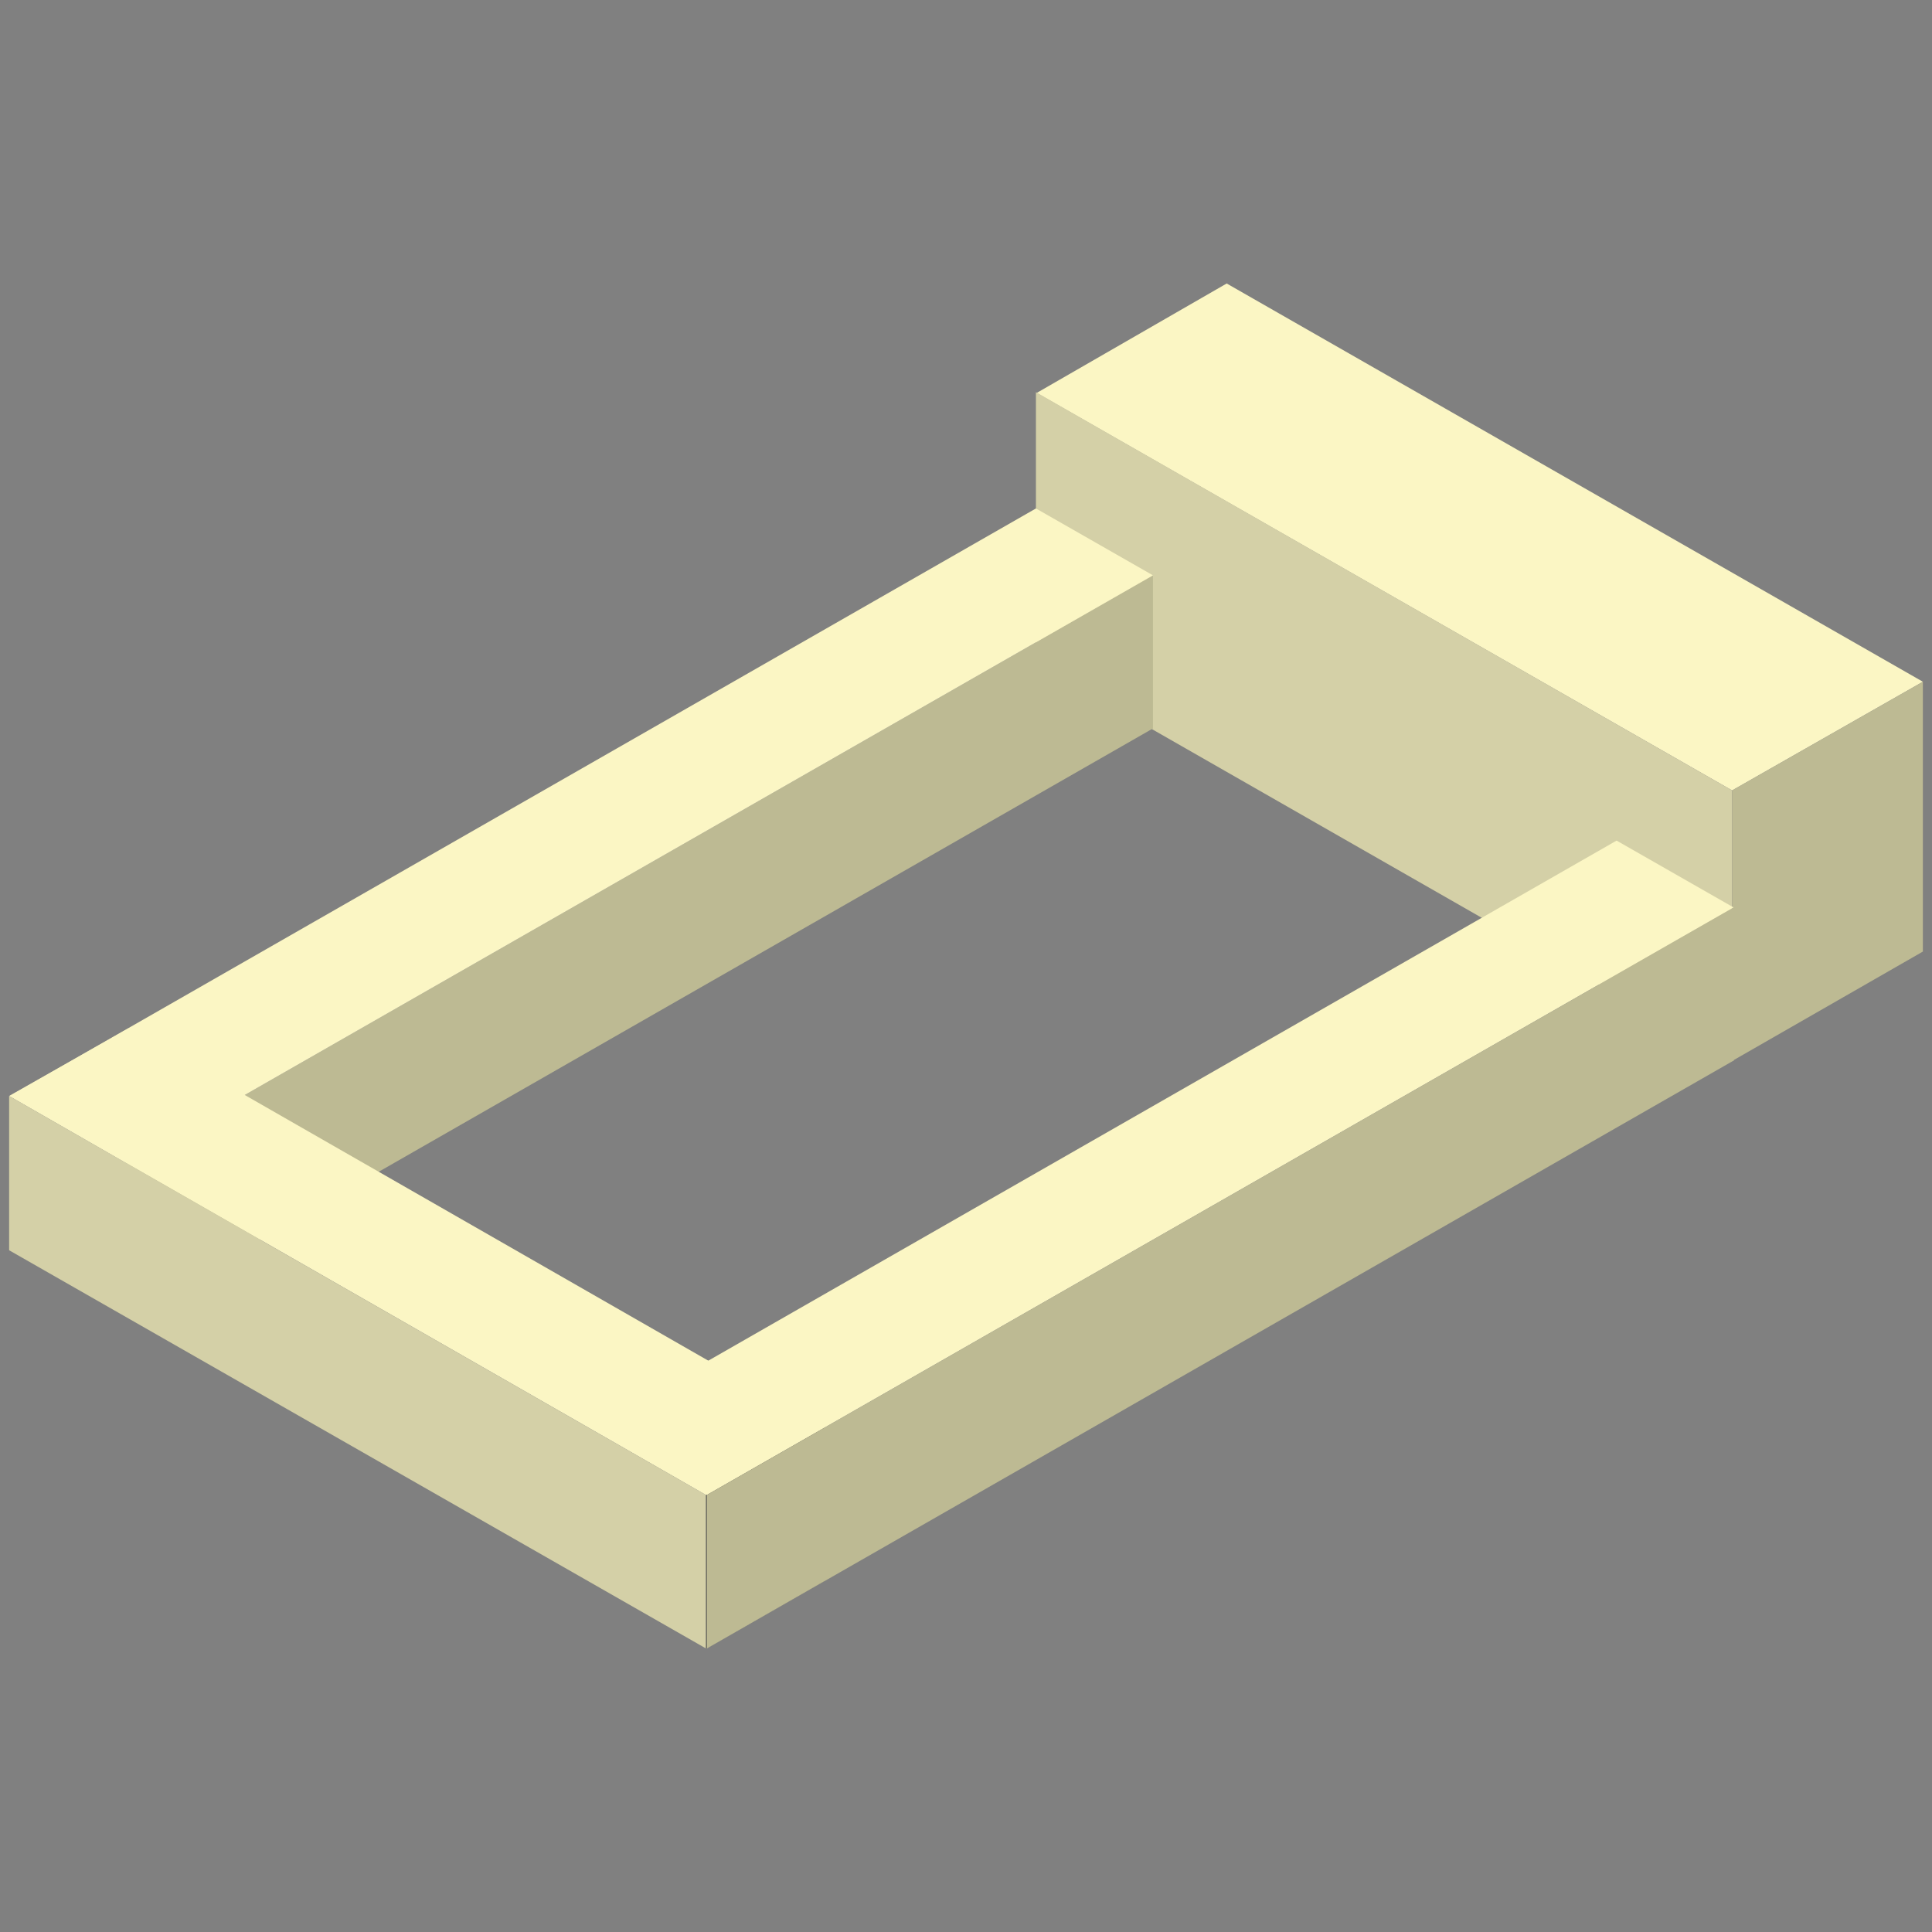
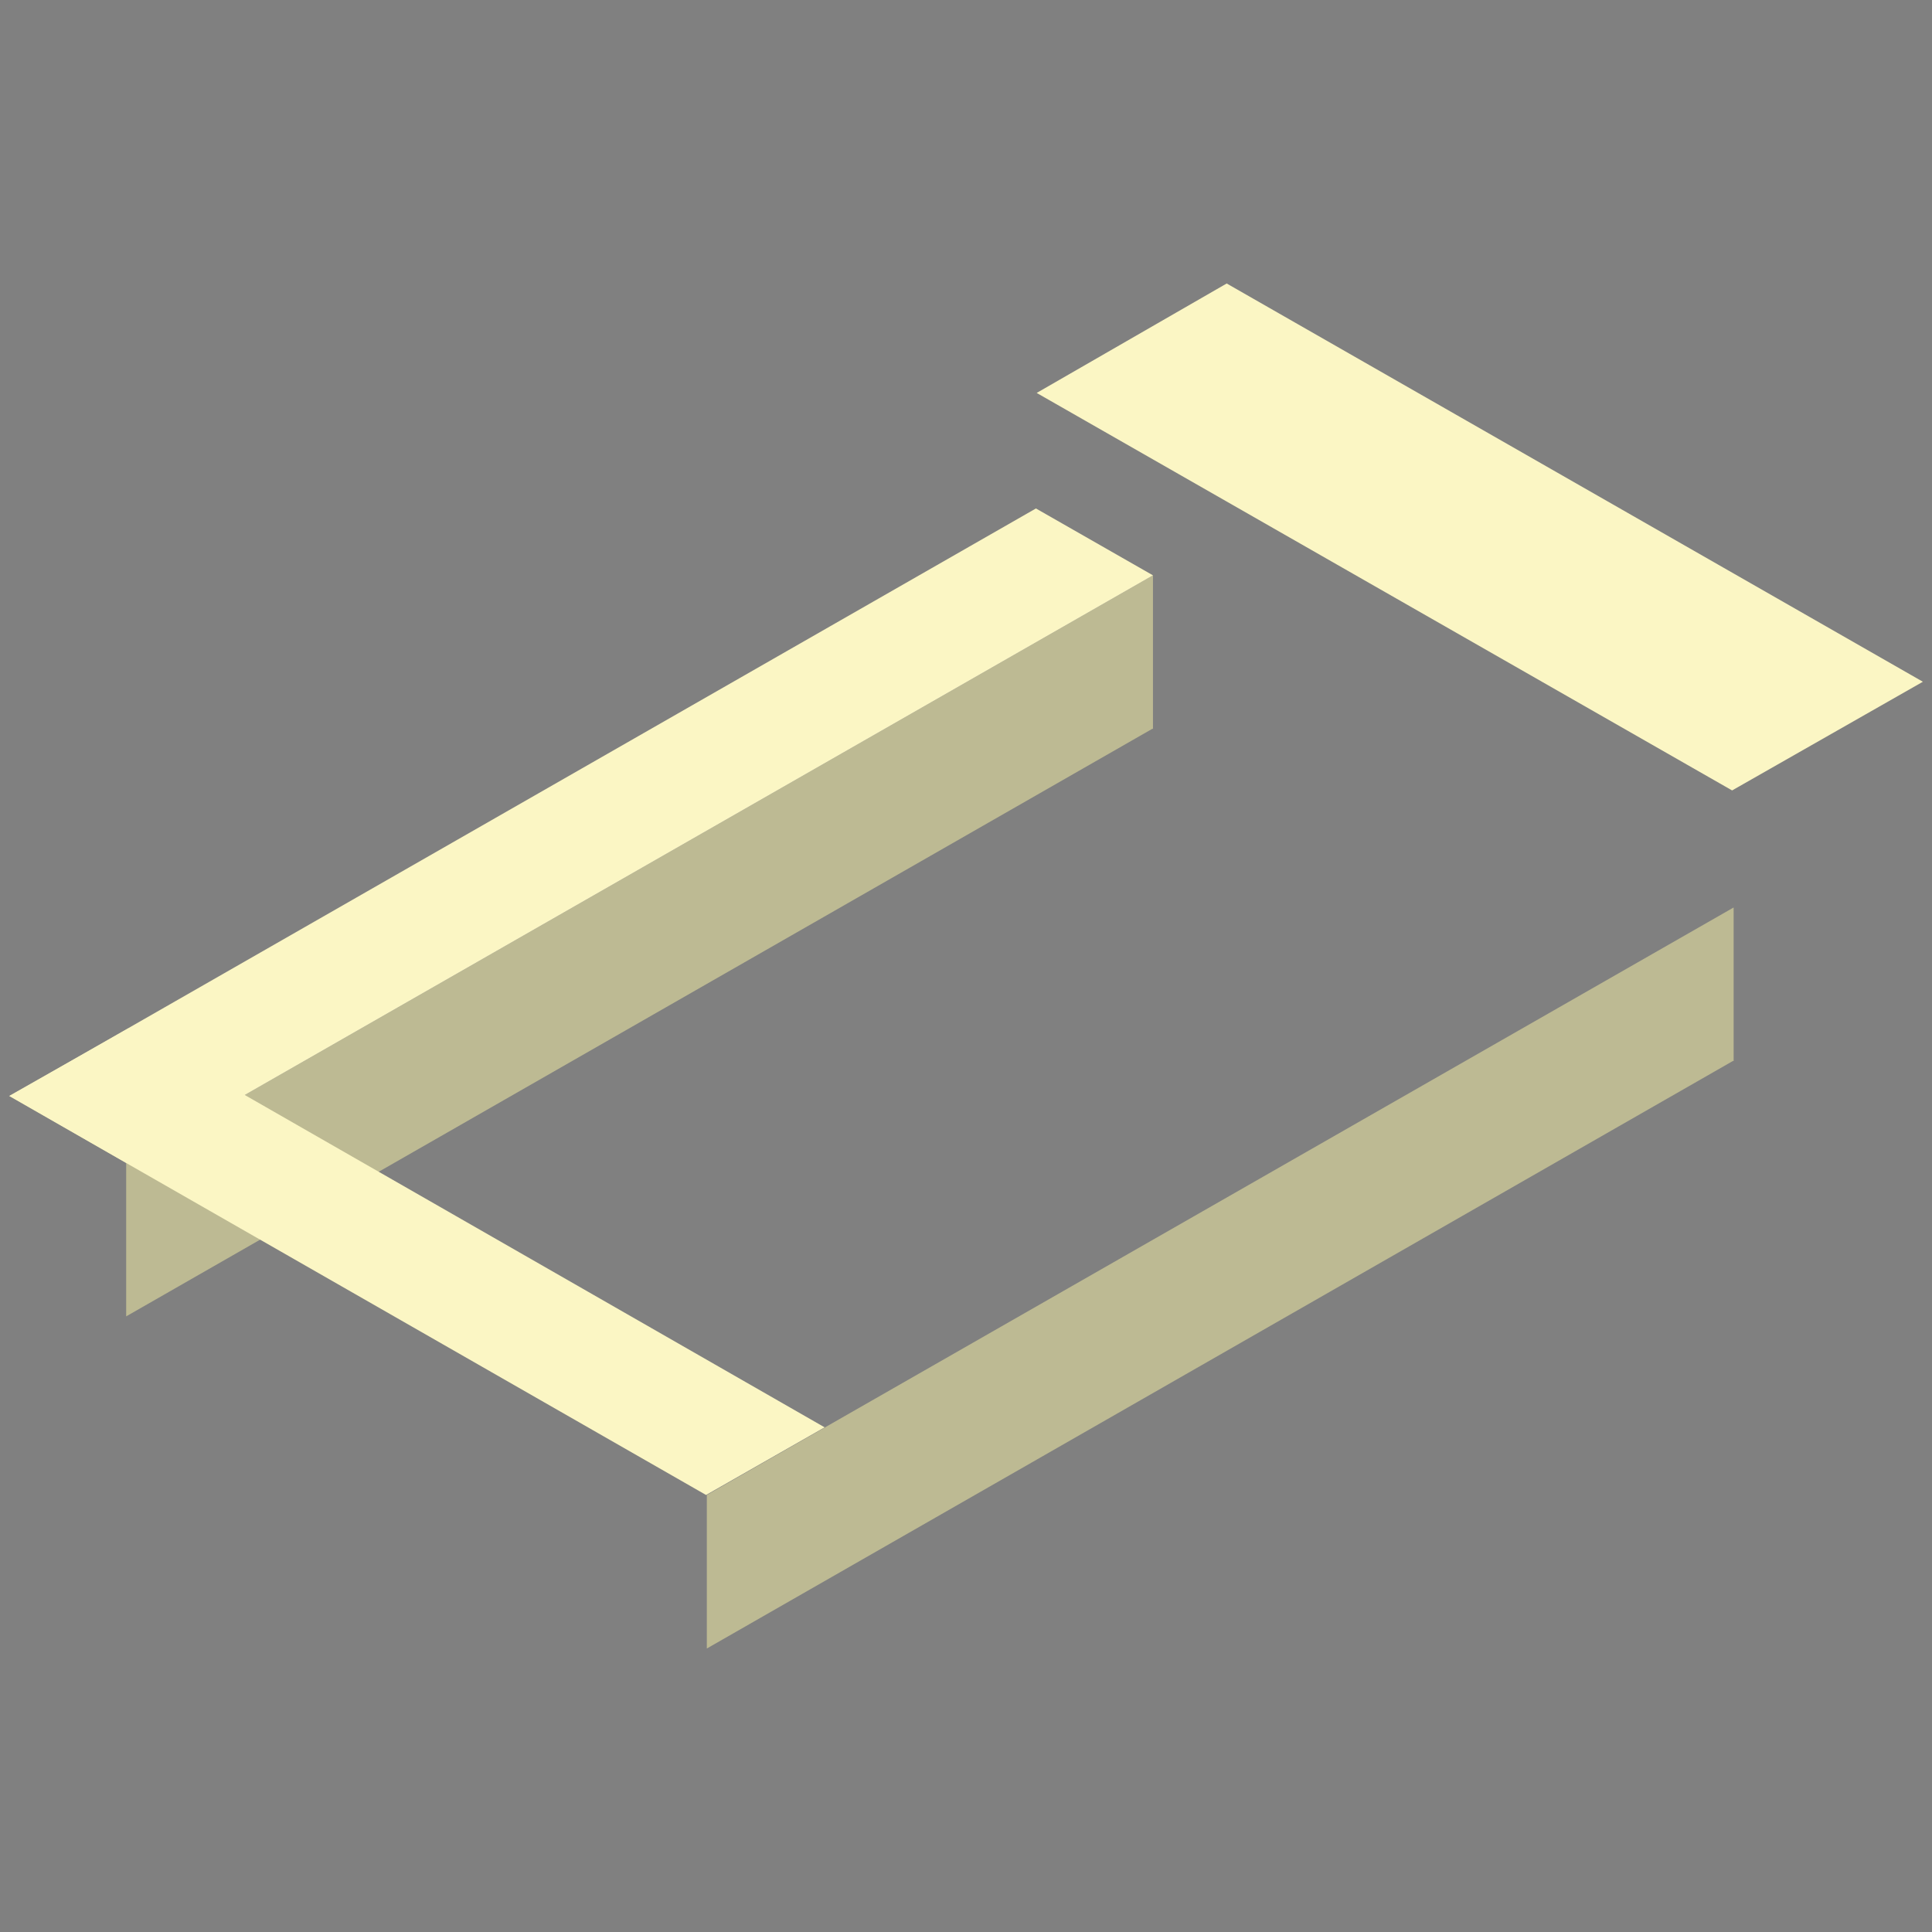
<svg xmlns="http://www.w3.org/2000/svg" xml:space="preserve" width="93.133mm" height="93.133mm" version="1.1" style="shape-rendering:geometricPrecision; text-rendering:geometricPrecision; image-rendering:optimizeQuality; fill-rule:evenodd; clip-rule:evenodd" viewBox="0 0 2542 2542">
  <rect x="0" y="0" width="2542" height="2542" fill="#808080" stroke="none" />
  <defs>
    <style type="text/css">
   
    .fil0 {fill:none}
    .fil4 {fill:#4A4A49}
    .fil3 {fill:#BDBA93}
    .fil2 {fill:#D4D0A7}
    .fil1 {fill:#FBF6C4}
   
  </style>
  </defs>
  <g id="Слой_x0020_1">
    <polygon class="fil0" points="0,0 2542,0 2542,2542 0,2542 " />
    <polygon class="fil1" points="1364,517 1614,373 2530,897 2279,1040 " />
-     <polygon class="fil2" points="2279,1396 1363,872 1363,516 2279,1040 " />
-     <polygon class="fil3" points="2279,1040 2279,1396 2530,1252 2530,897 " />
    <polygon class="fil3" points="166,1732 1516,959 1517,959 1517,757 1517,757 166,1530 " />
    <polygon class="fil1" points="169,1353 1085,1878 929,1967 12,1442 " />
-     <polygon class="fil2" points="12,1442 225,1564 929,1967 929,2169 929,2169 12,1645 " />
-     <polygon class="fil4" points="1085,1878 929,1967 929,2169 1085,2080 " />
    <polygon class="fil1" points="1363,669 13,1442 166,1530 1517,757 " />
-     <polygon class="fil1" points="2127,1106 777,1879 930,1967 2281,1194 " />
    <polygon class="fil3" points="930,2169 2280,1396 2281,1396 2281,1194 2281,1194 930,1967 930,1967 " />
  </g>
</svg>